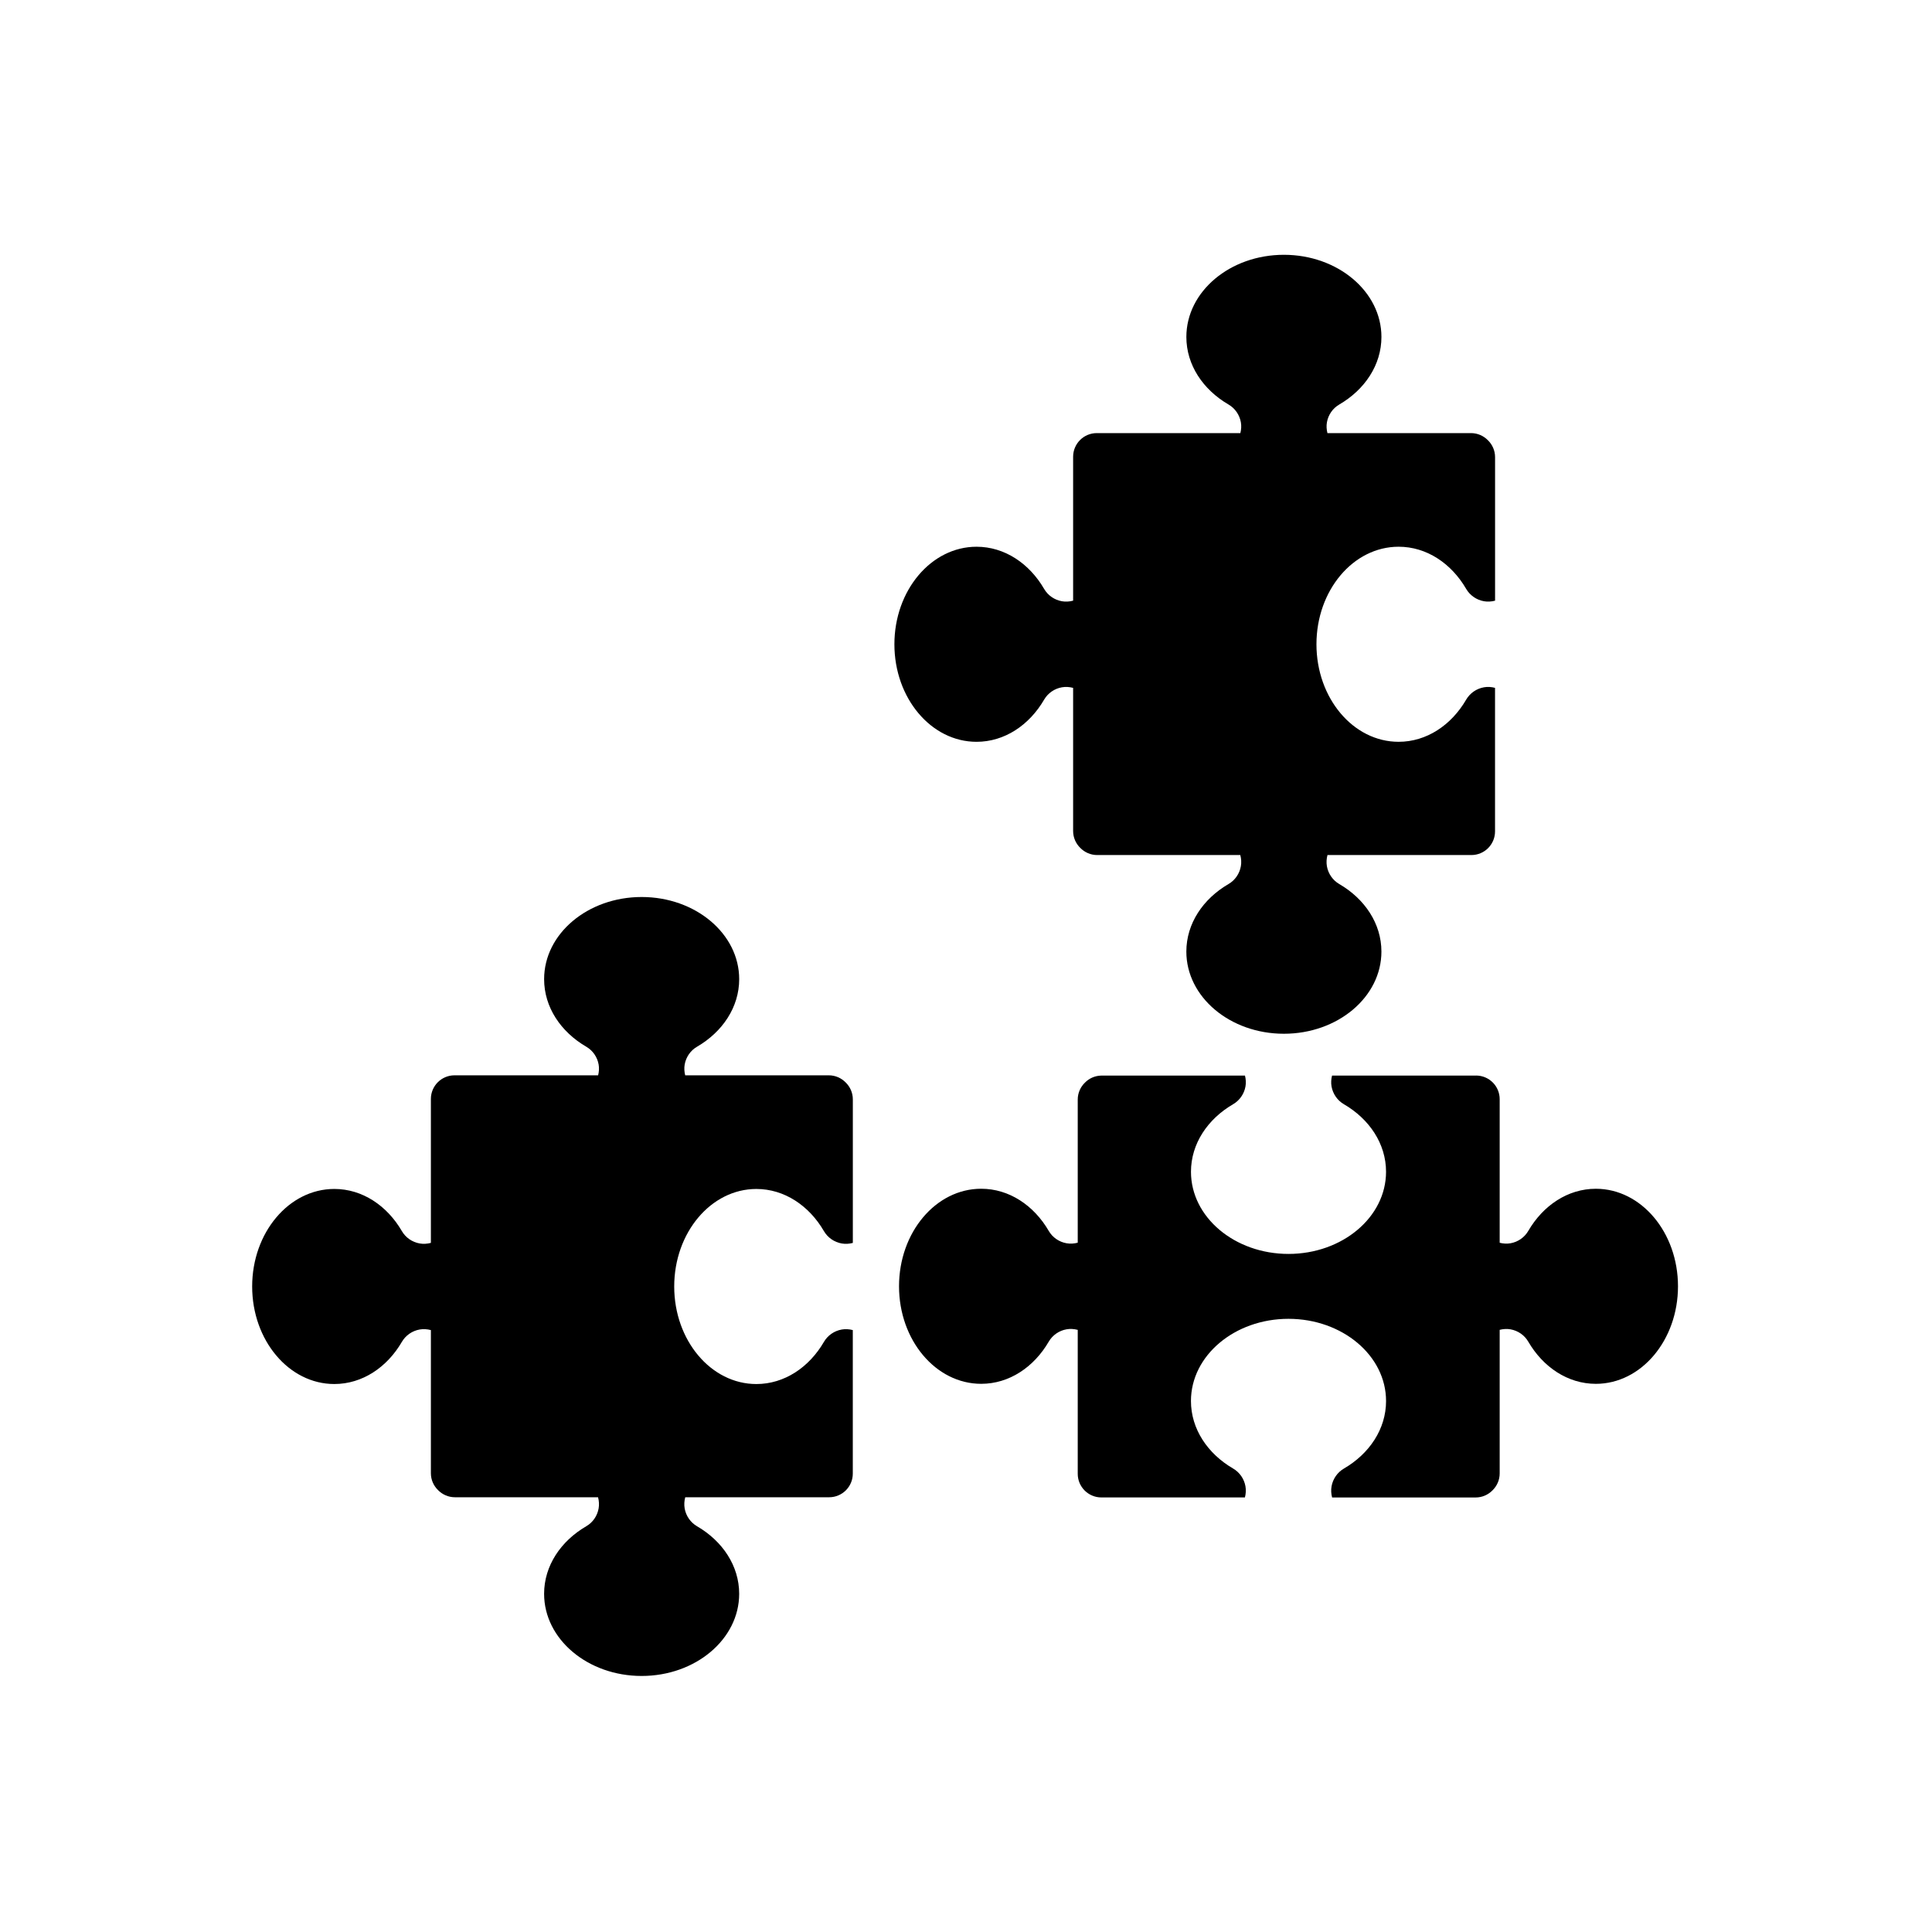
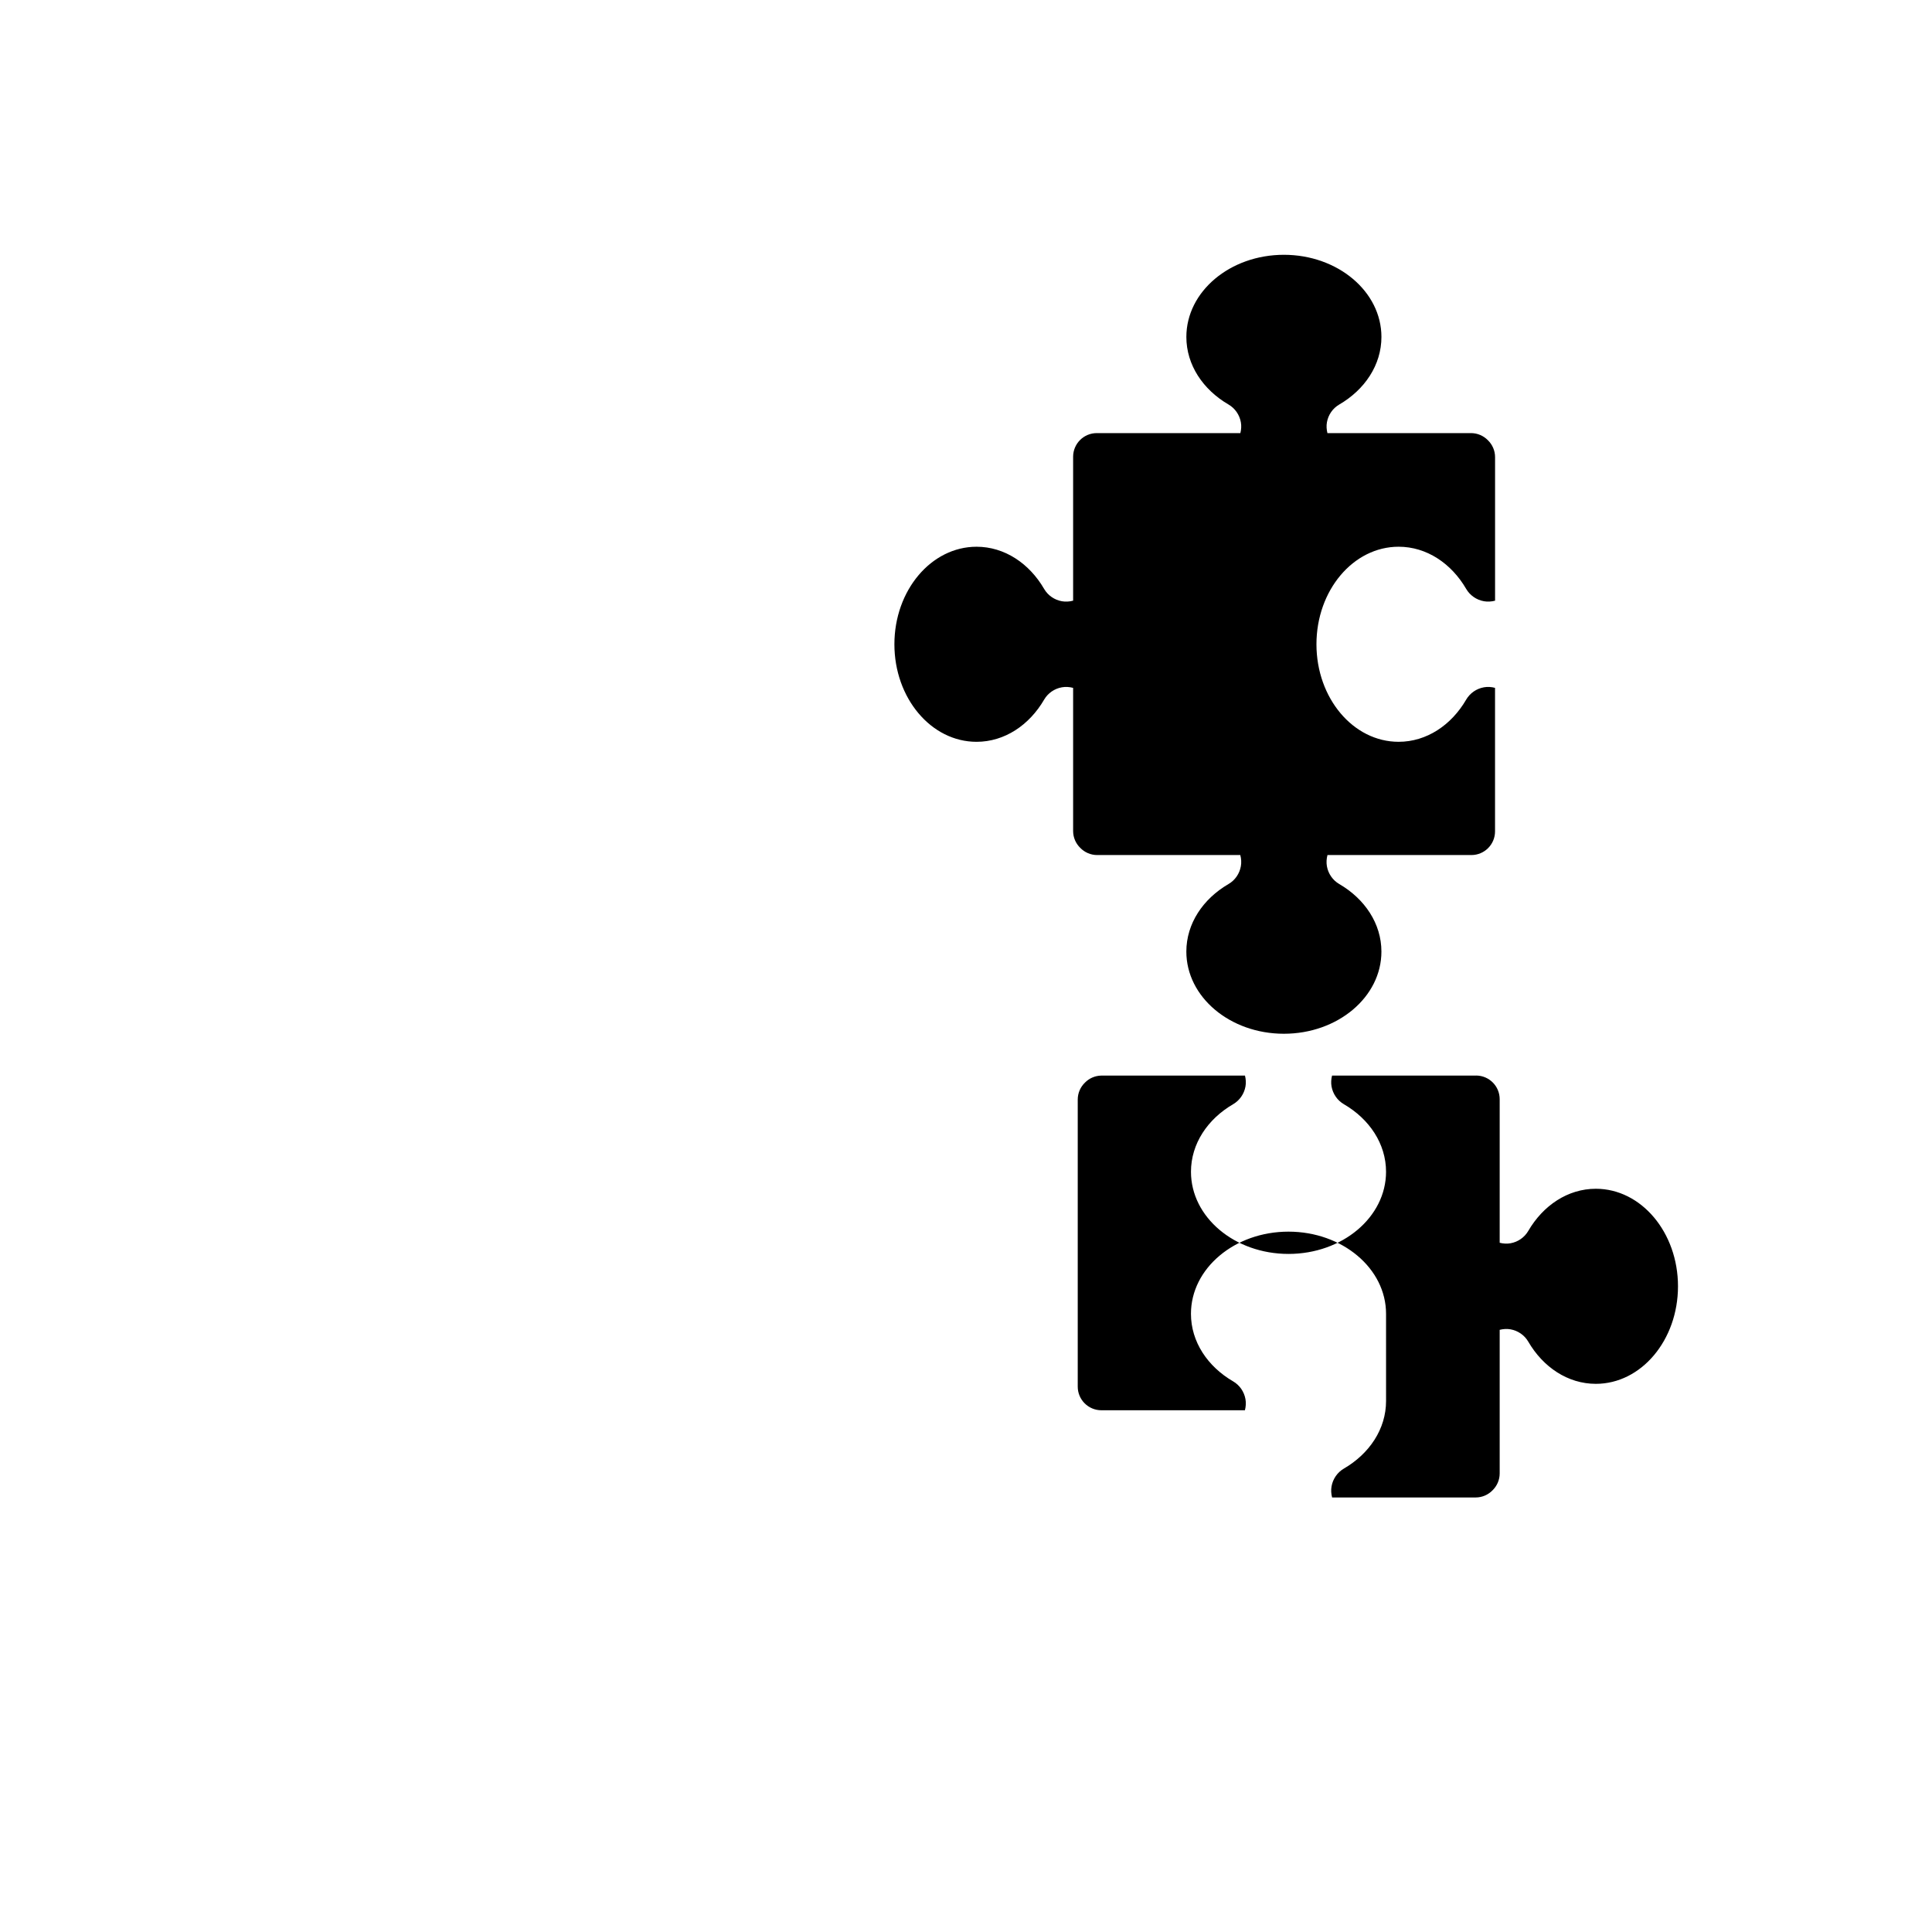
<svg xmlns="http://www.w3.org/2000/svg" fill="#000000" width="800px" height="800px" version="1.1" viewBox="144 144 512 512">
  <g>
-     <path d="m367.06 496.34c-1.973 0.352-3.703 1.539-4.711 3.273-3.926 6.746-10.477 11.172-17.906 11.172-12.023 0-21.77-11.574-21.77-25.848 0-14.277 9.746-25.848 21.77-25.848 7.43 0 13.98 4.426 17.906 11.172 1.008 1.73 2.738 2.922 4.711 3.273 0.984 0.176 1.984 0.105 2.949-0.145v-38.047c0-1.758-0.727-3.34-1.895-4.477-1.137-1.164-2.723-1.895-4.477-1.895h-38.055c-0.234-0.941-0.301-1.914-0.133-2.871 0.352-1.973 1.539-3.703 3.273-4.707 6.746-3.926 11.172-10.477 11.172-17.906 0-12.023-11.574-21.77-25.848-21.77-14.277 0-25.848 9.746-25.848 21.77 0 7.43 4.426 13.98 11.172 17.906 1.73 1.008 2.922 2.734 3.273 4.707 0.172 0.957 0.102 1.93-0.133 2.871h-38.055c-3.461 0-6.266 2.805-6.266 6.266v38.141c-0.973 0.258-1.984 0.328-2.977 0.152-1.973-0.352-3.703-1.539-4.711-3.273-3.926-6.746-10.477-11.172-17.906-11.172-12.023 0-21.77 11.574-21.77 25.848 0 14.277 9.746 25.848 21.77 25.848 7.43 0 13.98-4.426 17.906-11.172 1.008-1.73 2.738-2.922 4.711-3.273 0.992-0.176 2.004-0.105 2.977 0.152v37.93c0 1.758 0.727 3.34 1.895 4.477 1.137 1.164 2.723 1.895 4.477 1.895h37.93c0.258 0.973 0.328 1.984 0.148 2.977-0.352 1.973-1.539 3.703-3.273 4.707-6.746 3.926-11.172 10.477-11.172 17.906 0 12.023 11.574 21.77 25.848 21.77 14.277 0 25.848-9.746 25.848-21.77 0-7.43-4.426-13.98-11.172-17.906-1.73-1.008-2.922-2.734-3.273-4.707-0.176-0.992-0.105-2.004 0.148-2.977h38.141c3.461 0 6.266-2.805 6.266-6.266v-38.039c-0.957-0.25-1.957-0.32-2.941-0.145z" />
    <path d="m537.26 326.14c-1.973 0.352-3.703 1.539-4.711 3.273-3.926 6.746-10.477 11.172-17.906 11.172-12.023 0-21.77-11.574-21.77-25.848 0-14.277 9.746-25.848 21.77-25.848 7.43 0 13.98 4.426 17.906 11.172 1.008 1.73 2.738 2.922 4.711 3.273 0.984 0.176 1.984 0.105 2.949-0.145v-38.039c0-1.758-0.727-3.34-1.895-4.477-1.137-1.164-2.723-1.895-4.477-1.895h-38.055c-0.234-0.941-0.301-1.914-0.133-2.871 0.352-1.973 1.539-3.703 3.273-4.707 6.746-3.926 11.172-10.477 11.172-17.906 0-12.023-11.574-21.77-25.848-21.77-14.277 0-25.848 9.746-25.848 21.77 0 7.43 4.426 13.98 11.172 17.906 1.73 1.008 2.922 2.734 3.273 4.707 0.172 0.957 0.102 1.93-0.133 2.871h-38.055c-3.461 0-6.266 2.805-6.266 6.266v38.141c-0.973 0.258-1.984 0.328-2.977 0.152-1.973-0.352-3.703-1.539-4.711-3.273-3.926-6.746-10.477-11.172-17.906-11.172-12.023 0-21.77 11.574-21.77 25.848 0 14.277 9.746 25.848 21.77 25.848 7.43 0 13.98-4.426 17.906-11.172 1.008-1.73 2.738-2.922 4.711-3.273 0.992-0.176 2.004-0.105 2.977 0.152v37.93c0 1.758 0.727 3.34 1.895 4.477 1.137 1.164 2.723 1.895 4.477 1.895h37.93c0.258 0.973 0.328 1.984 0.148 2.977-0.352 1.973-1.539 3.703-3.273 4.707-6.746 3.926-11.172 10.477-11.172 17.906 0 12.023 11.574 21.77 25.848 21.77 14.277 0 25.848-9.746 25.848-21.77 0-7.43-4.426-13.98-11.172-17.906-1.73-1.008-2.922-2.734-3.273-4.707-0.176-0.992-0.105-2.004 0.148-2.977h38.141c3.461 0 6.266-2.805 6.266-6.266v-38.039c-0.953-0.258-1.957-0.328-2.941-0.152z" />
-     <path d="m511.32 515.28c0 7.43-4.426 13.98-11.172 17.906-1.73 1.008-2.922 2.738-3.273 4.711-0.176 0.984-0.105 1.984 0.145 2.949h38.039c1.758 0 3.34-0.727 4.477-1.895 1.164-1.137 1.895-2.723 1.895-4.477v-38.055c0.941-0.234 1.914-0.301 2.871-0.133 1.973 0.352 3.703 1.539 4.707 3.273 3.926 6.746 10.477 11.172 17.906 11.172 12.023 0 21.77-11.574 21.77-25.848 0-14.277-9.746-25.848-21.77-25.848-7.43 0-13.98 4.426-17.906 11.172-1.008 1.73-2.734 2.922-4.707 3.273-0.957 0.172-1.93 0.102-2.871-0.133v-38.055c0-3.445-2.785-6.238-6.227-6.262-0.051 0-0.094 0.016-0.145 0.016h-38.055c-0.234 0.941-0.301 1.914-0.133 2.871 0.352 1.973 1.539 3.703 3.273 4.711 6.746 3.926 11.172 10.477 11.172 17.906 0 12.023-11.574 21.77-25.848 21.77-14.277 0-25.848-9.746-25.848-21.77 0-7.43 4.426-13.98 11.172-17.906 1.73-1.008 2.922-2.738 3.273-4.711 0.172-0.957 0.102-1.93-0.133-2.871h-38.055c-0.012 0-0.027-0.004-0.039-0.004-1.699 0.039-3.227 0.746-4.332 1.879-1.164 1.137-1.895 2.723-1.895 4.477v37.93c-0.973 0.258-1.984 0.328-2.977 0.148-1.973-0.352-3.703-1.539-4.707-3.273-3.926-6.746-10.477-11.172-17.906-11.172-12.023 0-21.77 11.574-21.77 25.848 0 14.277 9.746 25.848 21.77 25.848 7.43 0 13.98-4.426 17.906-11.172 1.008-1.73 2.734-2.922 4.707-3.273 0.992-0.176 2.004-0.105 2.977 0.148v38.141c0 3.461 2.805 6.266 6.266 6.266h38.039c0.25-0.965 0.32-1.965 0.145-2.949-0.352-1.973-1.539-3.703-3.273-4.711-6.746-3.926-11.172-10.477-11.172-17.906 0-12.023 11.574-21.77 25.848-21.77 14.285 0.008 25.855 9.754 25.855 21.777z" />
+     <path d="m511.32 515.28c0 7.43-4.426 13.98-11.172 17.906-1.73 1.008-2.922 2.738-3.273 4.711-0.176 0.984-0.105 1.984 0.145 2.949h38.039c1.758 0 3.34-0.727 4.477-1.895 1.164-1.137 1.895-2.723 1.895-4.477v-38.055c0.941-0.234 1.914-0.301 2.871-0.133 1.973 0.352 3.703 1.539 4.707 3.273 3.926 6.746 10.477 11.172 17.906 11.172 12.023 0 21.77-11.574 21.77-25.848 0-14.277-9.746-25.848-21.77-25.848-7.43 0-13.98 4.426-17.906 11.172-1.008 1.73-2.734 2.922-4.707 3.273-0.957 0.172-1.93 0.102-2.871-0.133v-38.055c0-3.445-2.785-6.238-6.227-6.262-0.051 0-0.094 0.016-0.145 0.016h-38.055c-0.234 0.941-0.301 1.914-0.133 2.871 0.352 1.973 1.539 3.703 3.273 4.711 6.746 3.926 11.172 10.477 11.172 17.906 0 12.023-11.574 21.77-25.848 21.77-14.277 0-25.848-9.746-25.848-21.77 0-7.43 4.426-13.98 11.172-17.906 1.73-1.008 2.922-2.738 3.273-4.711 0.172-0.957 0.102-1.93-0.133-2.871h-38.055c-0.012 0-0.027-0.004-0.039-0.004-1.699 0.039-3.227 0.746-4.332 1.879-1.164 1.137-1.895 2.723-1.895 4.477v37.93v38.141c0 3.461 2.805 6.266 6.266 6.266h38.039c0.25-0.965 0.32-1.965 0.145-2.949-0.352-1.973-1.539-3.703-3.273-4.711-6.746-3.926-11.172-10.477-11.172-17.906 0-12.023 11.574-21.77 25.848-21.77 14.285 0.008 25.855 9.754 25.855 21.777z" />
  </g>
</svg>